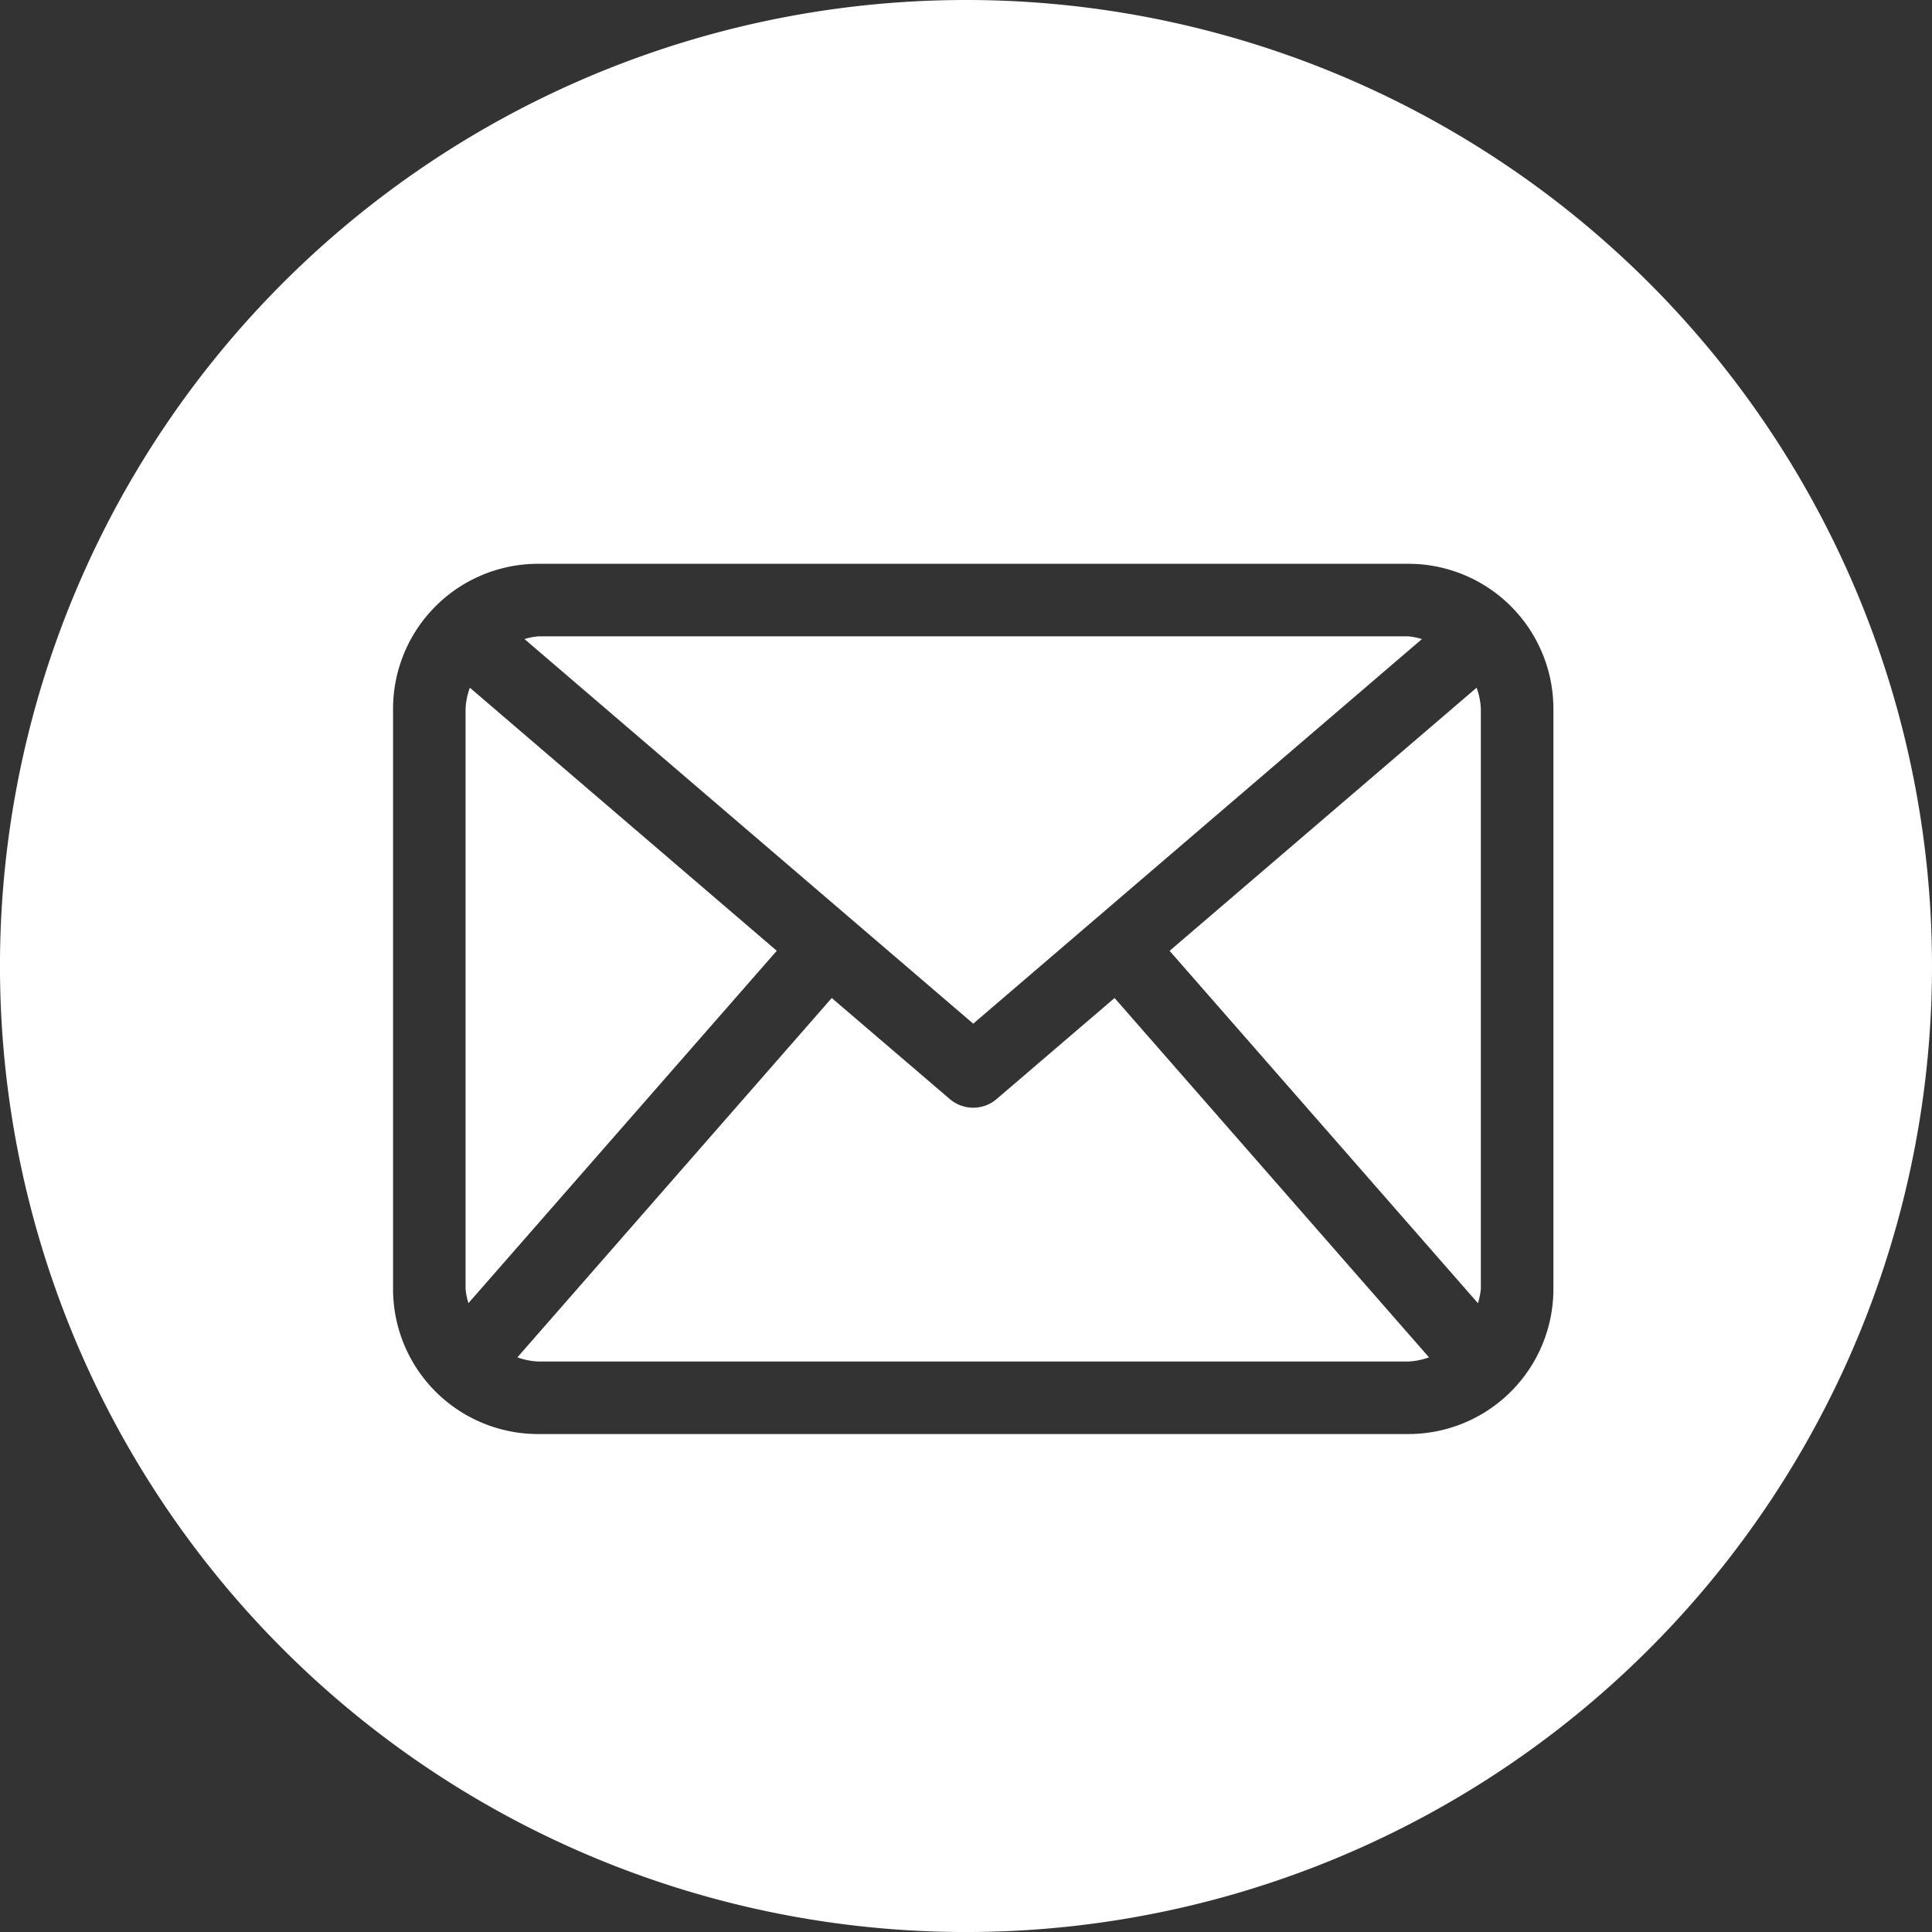
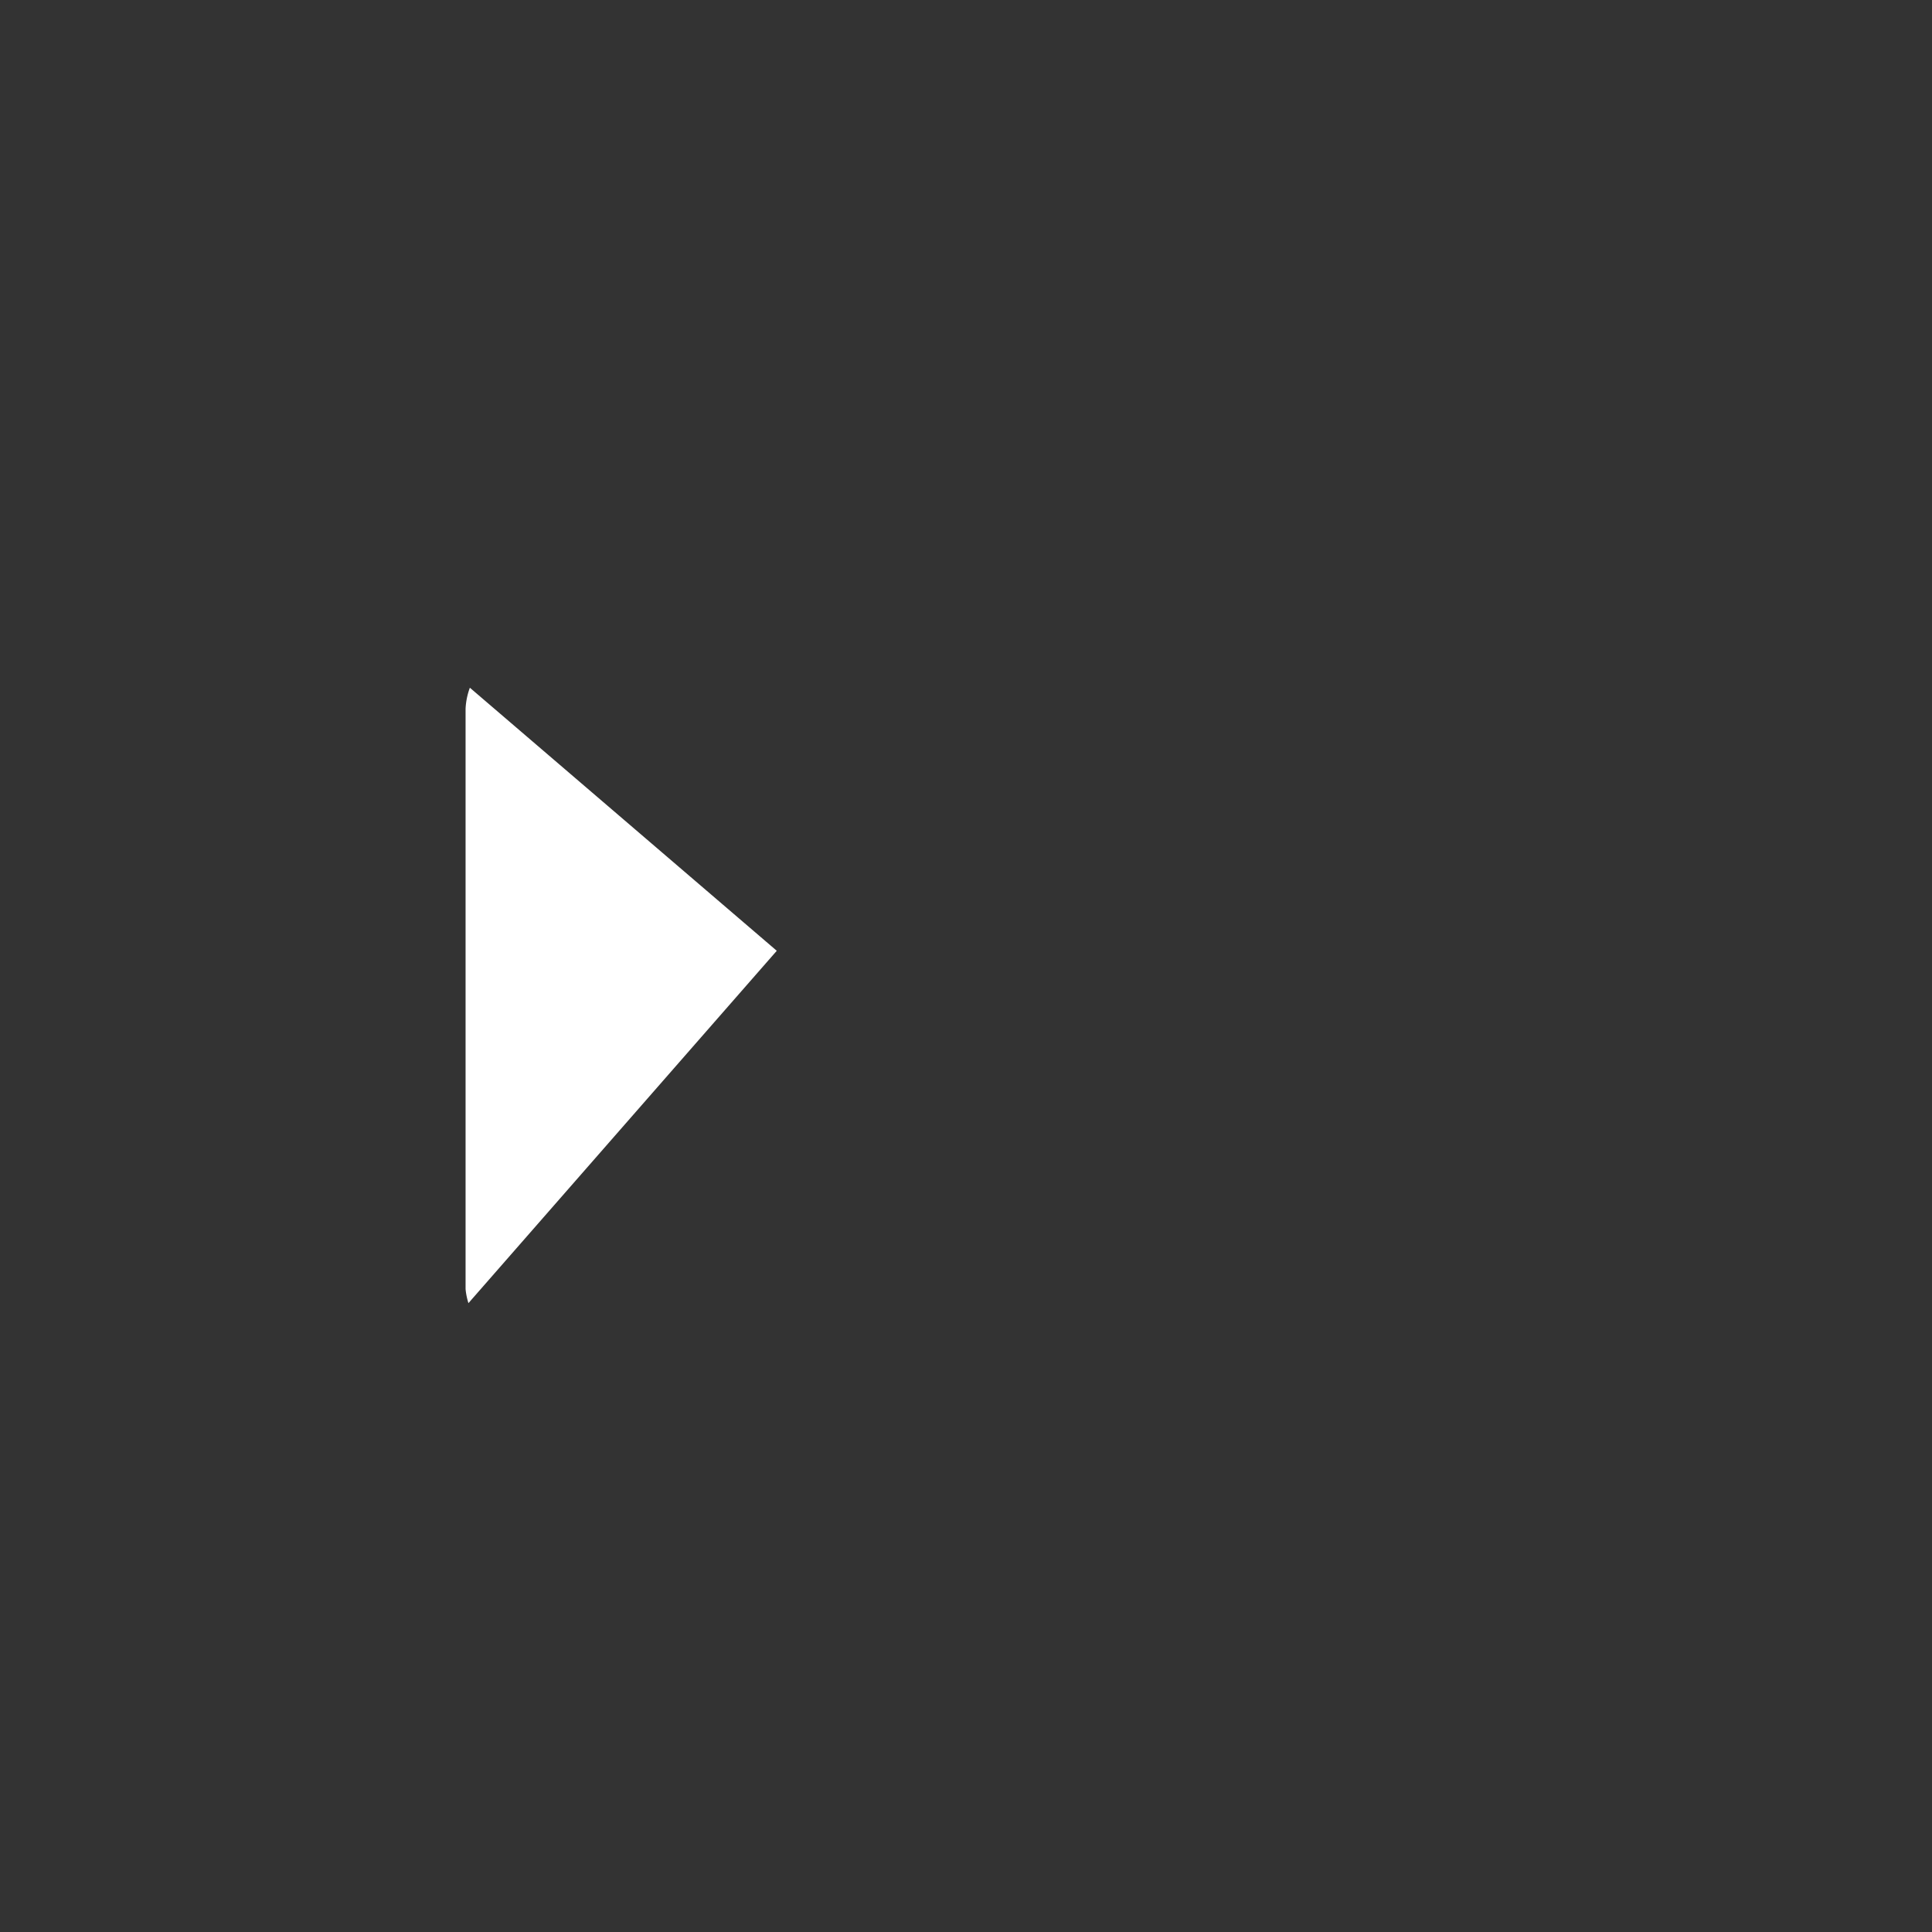
<svg xmlns="http://www.w3.org/2000/svg" id="Calque_1" data-name="Calque 1" viewBox="0 0 78.679 78.68">
  <rect x="0" y="0" width="78.679" height="78.68" fill="#333333" stroke="none" />
  <defs>
    <style>
      .cls-1 {
        fill: #fff;
        fill-rule: evenodd;
      }
    </style>
  </defs>
  <title>62615b52-932b-4978-9b09-e207d9f97ffd</title>
  <g>
-     <path class="cls-1" d="M40.593,44.752a1.466,1.466,0,0,1-1.921,0l-4.8-4.109L21.07,55.277a2.876,2.876,0,0,0,.844.169h35.44a2.845,2.845,0,0,0,.841-.169L45.39,40.643Z" />
    <path class="cls-1" d="M19.135,28.007a2.842,2.842,0,0,0-.175.859V52.494a2.713,2.713,0,0,0,.117.575L31.633,38.72Z" />
-     <path class="cls-1" d="M57.907,26.025a2.862,2.862,0,0,0-.553-.111H21.914a2.847,2.847,0,0,0-.555.111L39.634,41.688Z" />
-     <path class="cls-1" d="M47.631,38.722,60.188,53.072a2.808,2.808,0,0,0,.118-.578V28.866a2.808,2.808,0,0,0-.173-.859Z" />
-     <path class="cls-1" d="M39.34,0A39.34,39.34,0,1,0,78.679,39.34,39.34,39.34,0,0,0,39.34,0ZM63.261,52.494A5.906,5.906,0,0,1,57.354,58.4H21.914a5.906,5.906,0,0,1-5.907-5.905V28.866a5.907,5.907,0,0,1,5.907-5.906h35.44a5.907,5.907,0,0,1,5.907,5.906Z" />
  </g>
</svg>